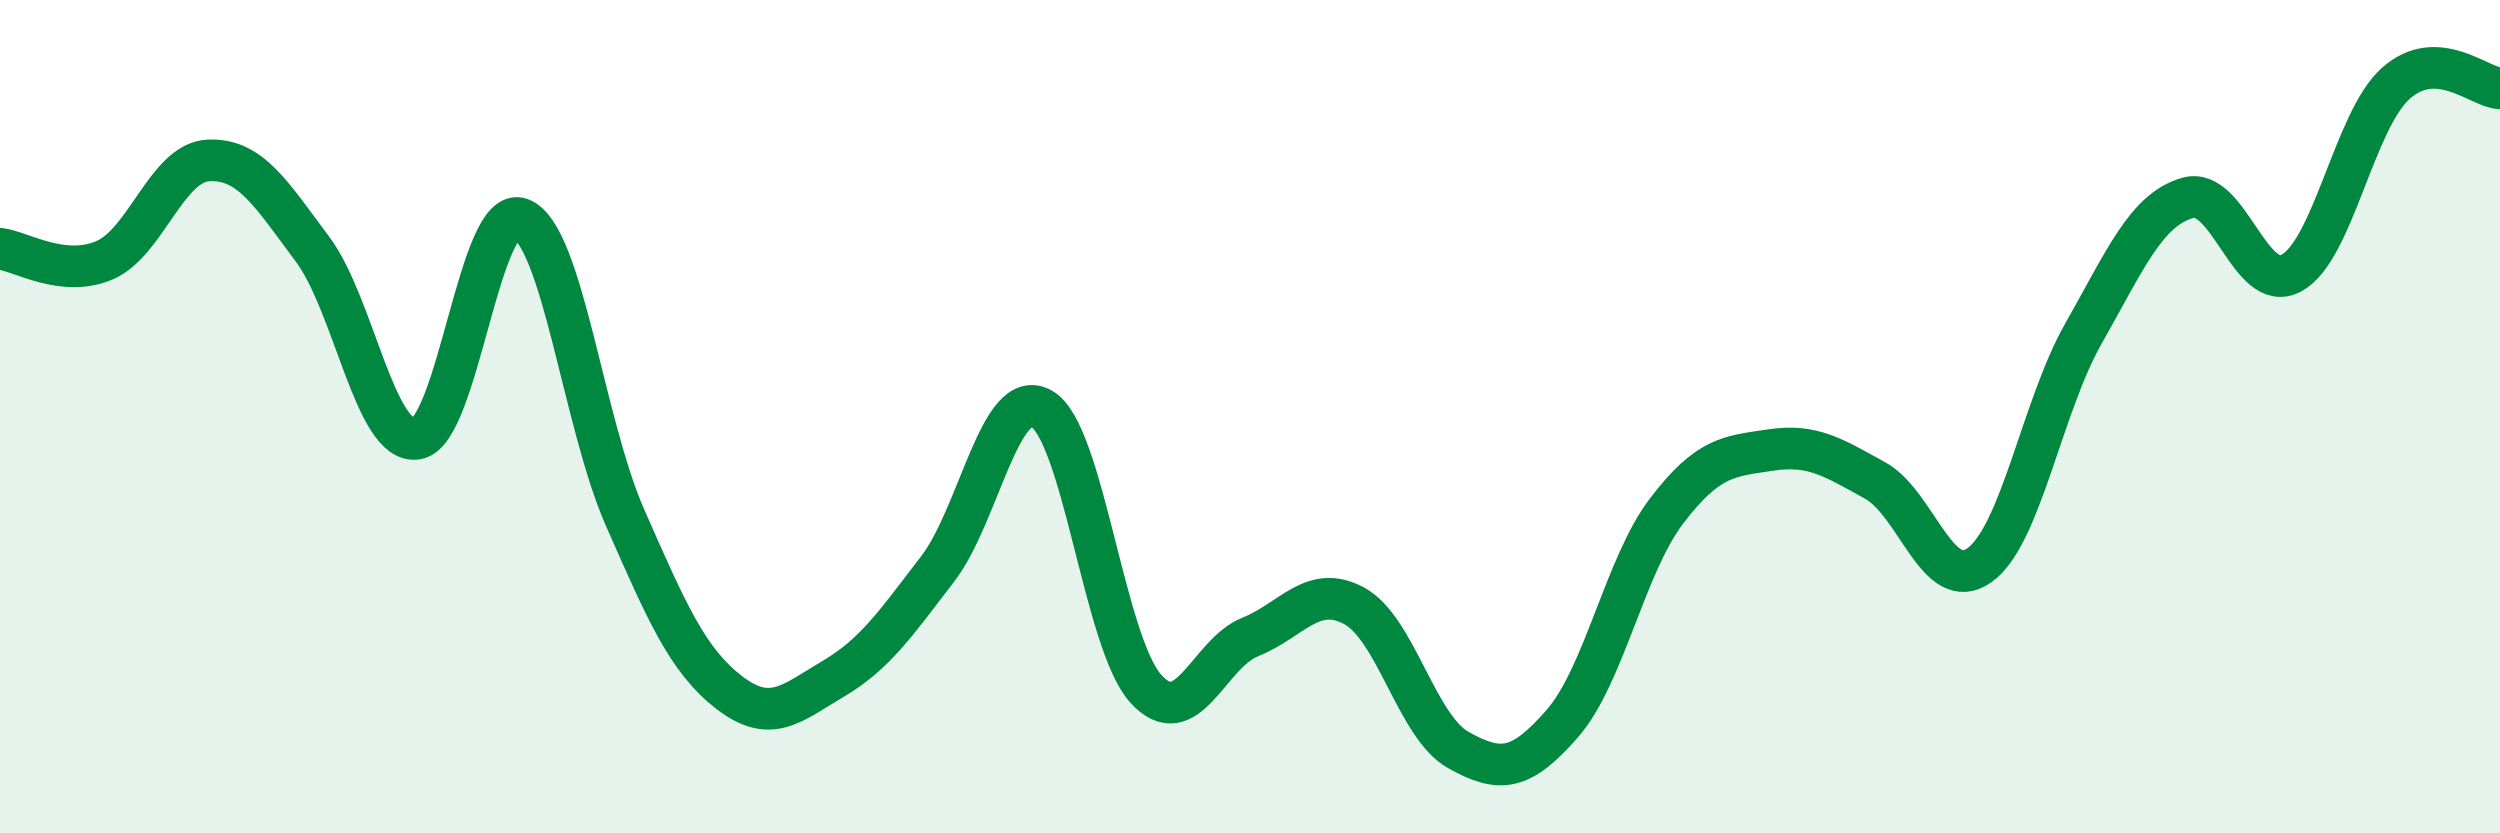
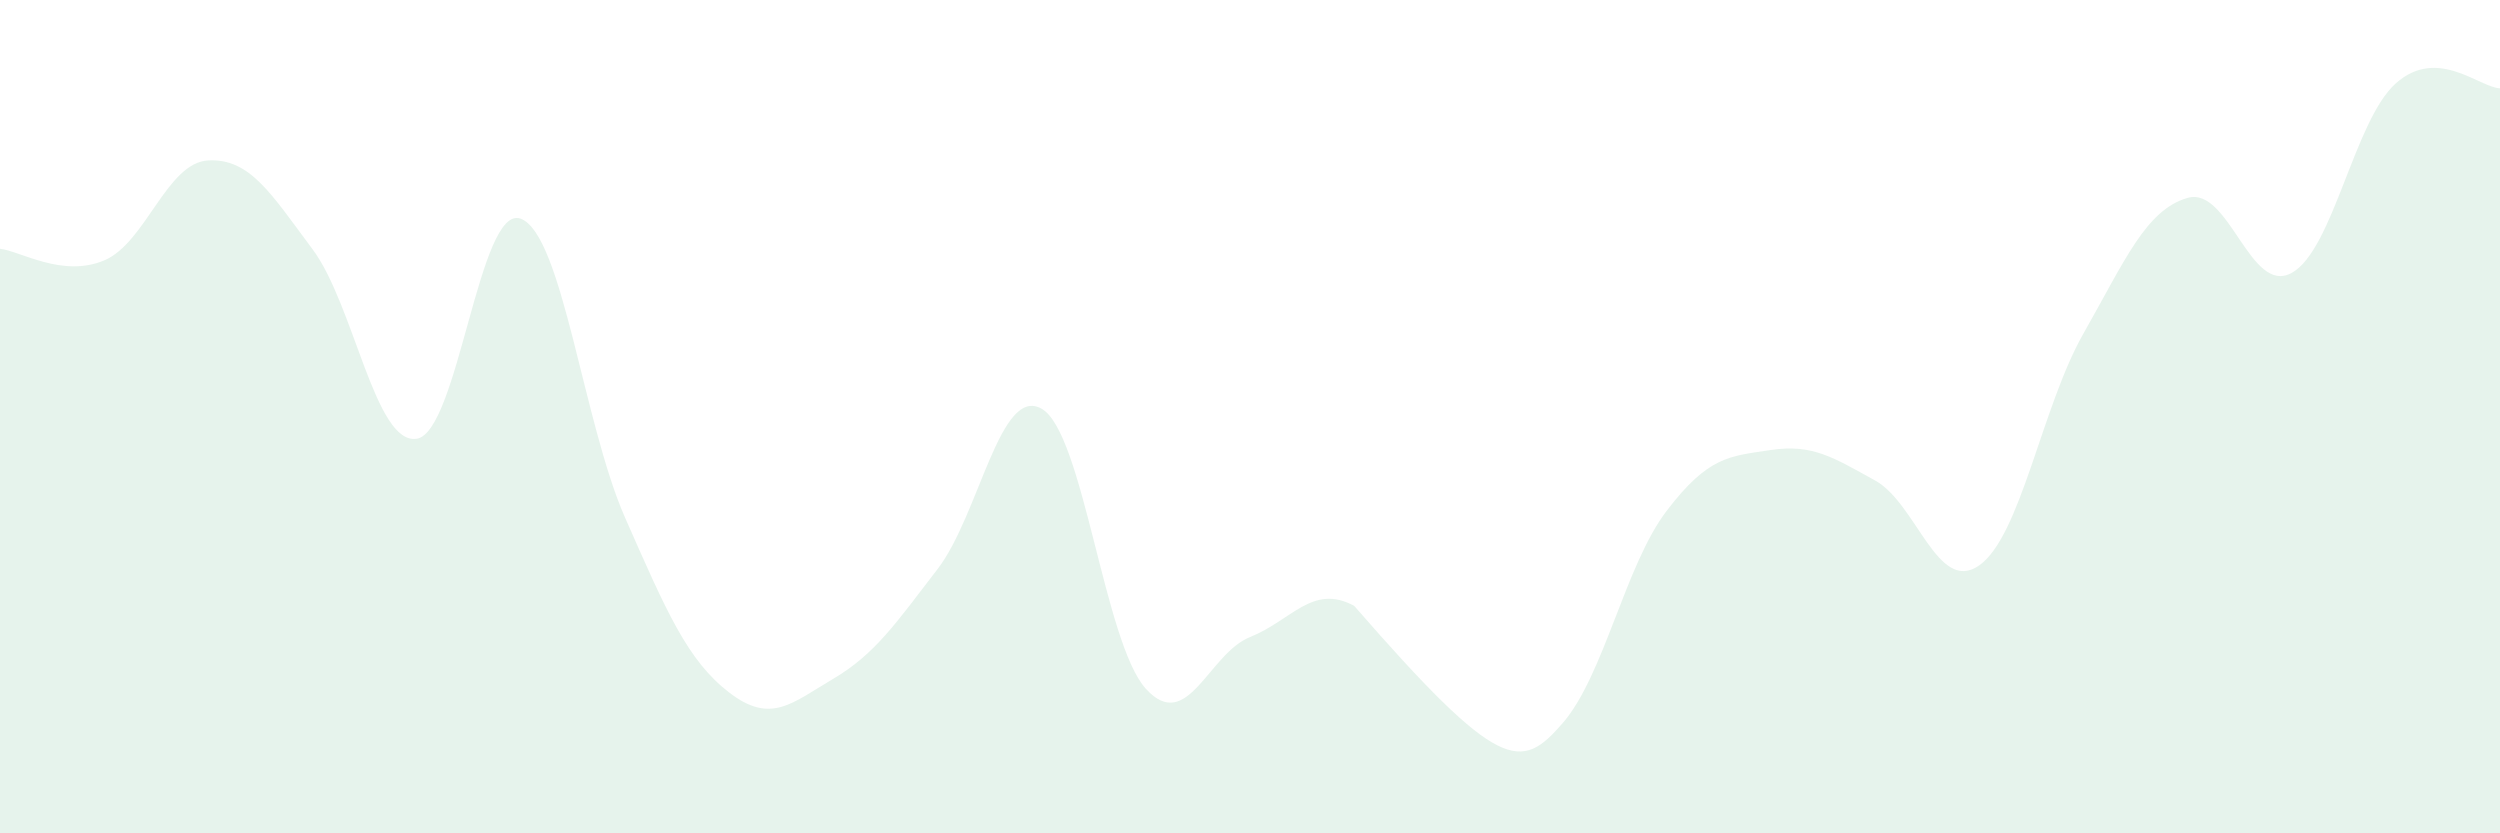
<svg xmlns="http://www.w3.org/2000/svg" width="60" height="20" viewBox="0 0 60 20">
-   <path d="M 0,5.97 C 0.5,6.03 1.5,6.67 2.5,6.25 C 3.5,5.83 4,3.9 5,3.85 C 6,3.8 6.5,4.64 7.5,5.98 C 8.5,7.32 9,10.68 10,10.53 C 11,10.38 11.5,4.87 12.5,5.25 C 13.5,5.63 14,10.15 15,12.42 C 16,14.69 16.5,15.85 17.5,16.62 C 18.5,17.39 19,16.88 20,16.29 C 21,15.7 21.5,14.96 22.5,13.66 C 23.5,12.36 24,9.24 25,9.81 C 26,10.38 26.5,15.43 27.5,16.53 C 28.5,17.63 29,15.69 30,15.29 C 31,14.89 31.5,14 32.5,14.54 C 33.5,15.08 34,17.44 35,18 C 36,18.56 36.5,18.51 37.5,17.36 C 38.5,16.21 39,13.57 40,12.26 C 41,10.95 41.5,10.95 42.5,10.8 C 43.5,10.65 44,10.98 45,11.53 C 46,12.08 46.5,14.27 47.5,13.57 C 48.5,12.87 49,9.77 50,8.01 C 51,6.25 51.5,5.04 52.5,4.75 C 53.5,4.46 54,7.1 55,6.55 C 56,6 56.5,2.89 57.5,2 C 58.5,1.11 59.5,2.1 60,2.12L60 20L0 20Z" fill="#008740" opacity="0.1" stroke-linecap="round" stroke-linejoin="round" />
-   <path d="M 0,5.97 C 0.5,6.03 1.5,6.67 2.5,6.25 C 3.5,5.83 4,3.9 5,3.85 C 6,3.8 6.5,4.64 7.5,5.98 C 8.5,7.32 9,10.68 10,10.53 C 11,10.38 11.5,4.87 12.5,5.25 C 13.5,5.63 14,10.15 15,12.42 C 16,14.69 16.5,15.85 17.5,16.62 C 18.5,17.39 19,16.88 20,16.29 C 21,15.7 21.5,14.96 22.5,13.66 C 23.5,12.36 24,9.24 25,9.81 C 26,10.38 26.5,15.43 27.5,16.53 C 28.5,17.63 29,15.69 30,15.29 C 31,14.89 31.5,14 32.5,14.54 C 33.5,15.08 34,17.44 35,18 C 36,18.56 36.5,18.51 37.5,17.36 C 38.5,16.21 39,13.57 40,12.26 C 41,10.95 41.5,10.95 42.5,10.8 C 43.5,10.65 44,10.98 45,11.53 C 46,12.08 46.5,14.27 47.5,13.57 C 48.5,12.87 49,9.77 50,8.01 C 51,6.25 51.5,5.04 52.5,4.75 C 53.5,4.46 54,7.1 55,6.55 C 56,6 56.5,2.89 57.5,2 C 58.5,1.11 59.5,2.1 60,2.12" stroke="#008740" stroke-width="1" fill="none" stroke-linecap="round" stroke-linejoin="round" />
+   <path d="M 0,5.97 C 0.5,6.03 1.5,6.67 2.5,6.25 C 3.5,5.83 4,3.9 5,3.85 C 6,3.8 6.5,4.64 7.5,5.98 C 8.5,7.32 9,10.68 10,10.53 C 11,10.38 11.5,4.87 12.5,5.25 C 13.5,5.63 14,10.15 15,12.42 C 16,14.69 16.5,15.85 17.5,16.62 C 18.5,17.39 19,16.88 20,16.29 C 21,15.7 21.5,14.96 22.5,13.66 C 23.5,12.36 24,9.24 25,9.81 C 26,10.38 26.5,15.43 27.5,16.53 C 28.5,17.63 29,15.69 30,15.29 C 31,14.89 31.5,14 32.5,14.54 C 36,18.56 36.5,18.51 37.5,17.36 C 38.5,16.21 39,13.57 40,12.26 C 41,10.95 41.5,10.95 42.5,10.8 C 43.5,10.65 44,10.98 45,11.53 C 46,12.08 46.5,14.27 47.5,13.57 C 48.5,12.87 49,9.77 50,8.01 C 51,6.25 51.5,5.04 52.5,4.75 C 53.5,4.46 54,7.1 55,6.55 C 56,6 56.5,2.89 57.5,2 C 58.5,1.11 59.5,2.1 60,2.12L60 20L0 20Z" fill="#008740" opacity="0.1" stroke-linecap="round" stroke-linejoin="round" />
</svg>